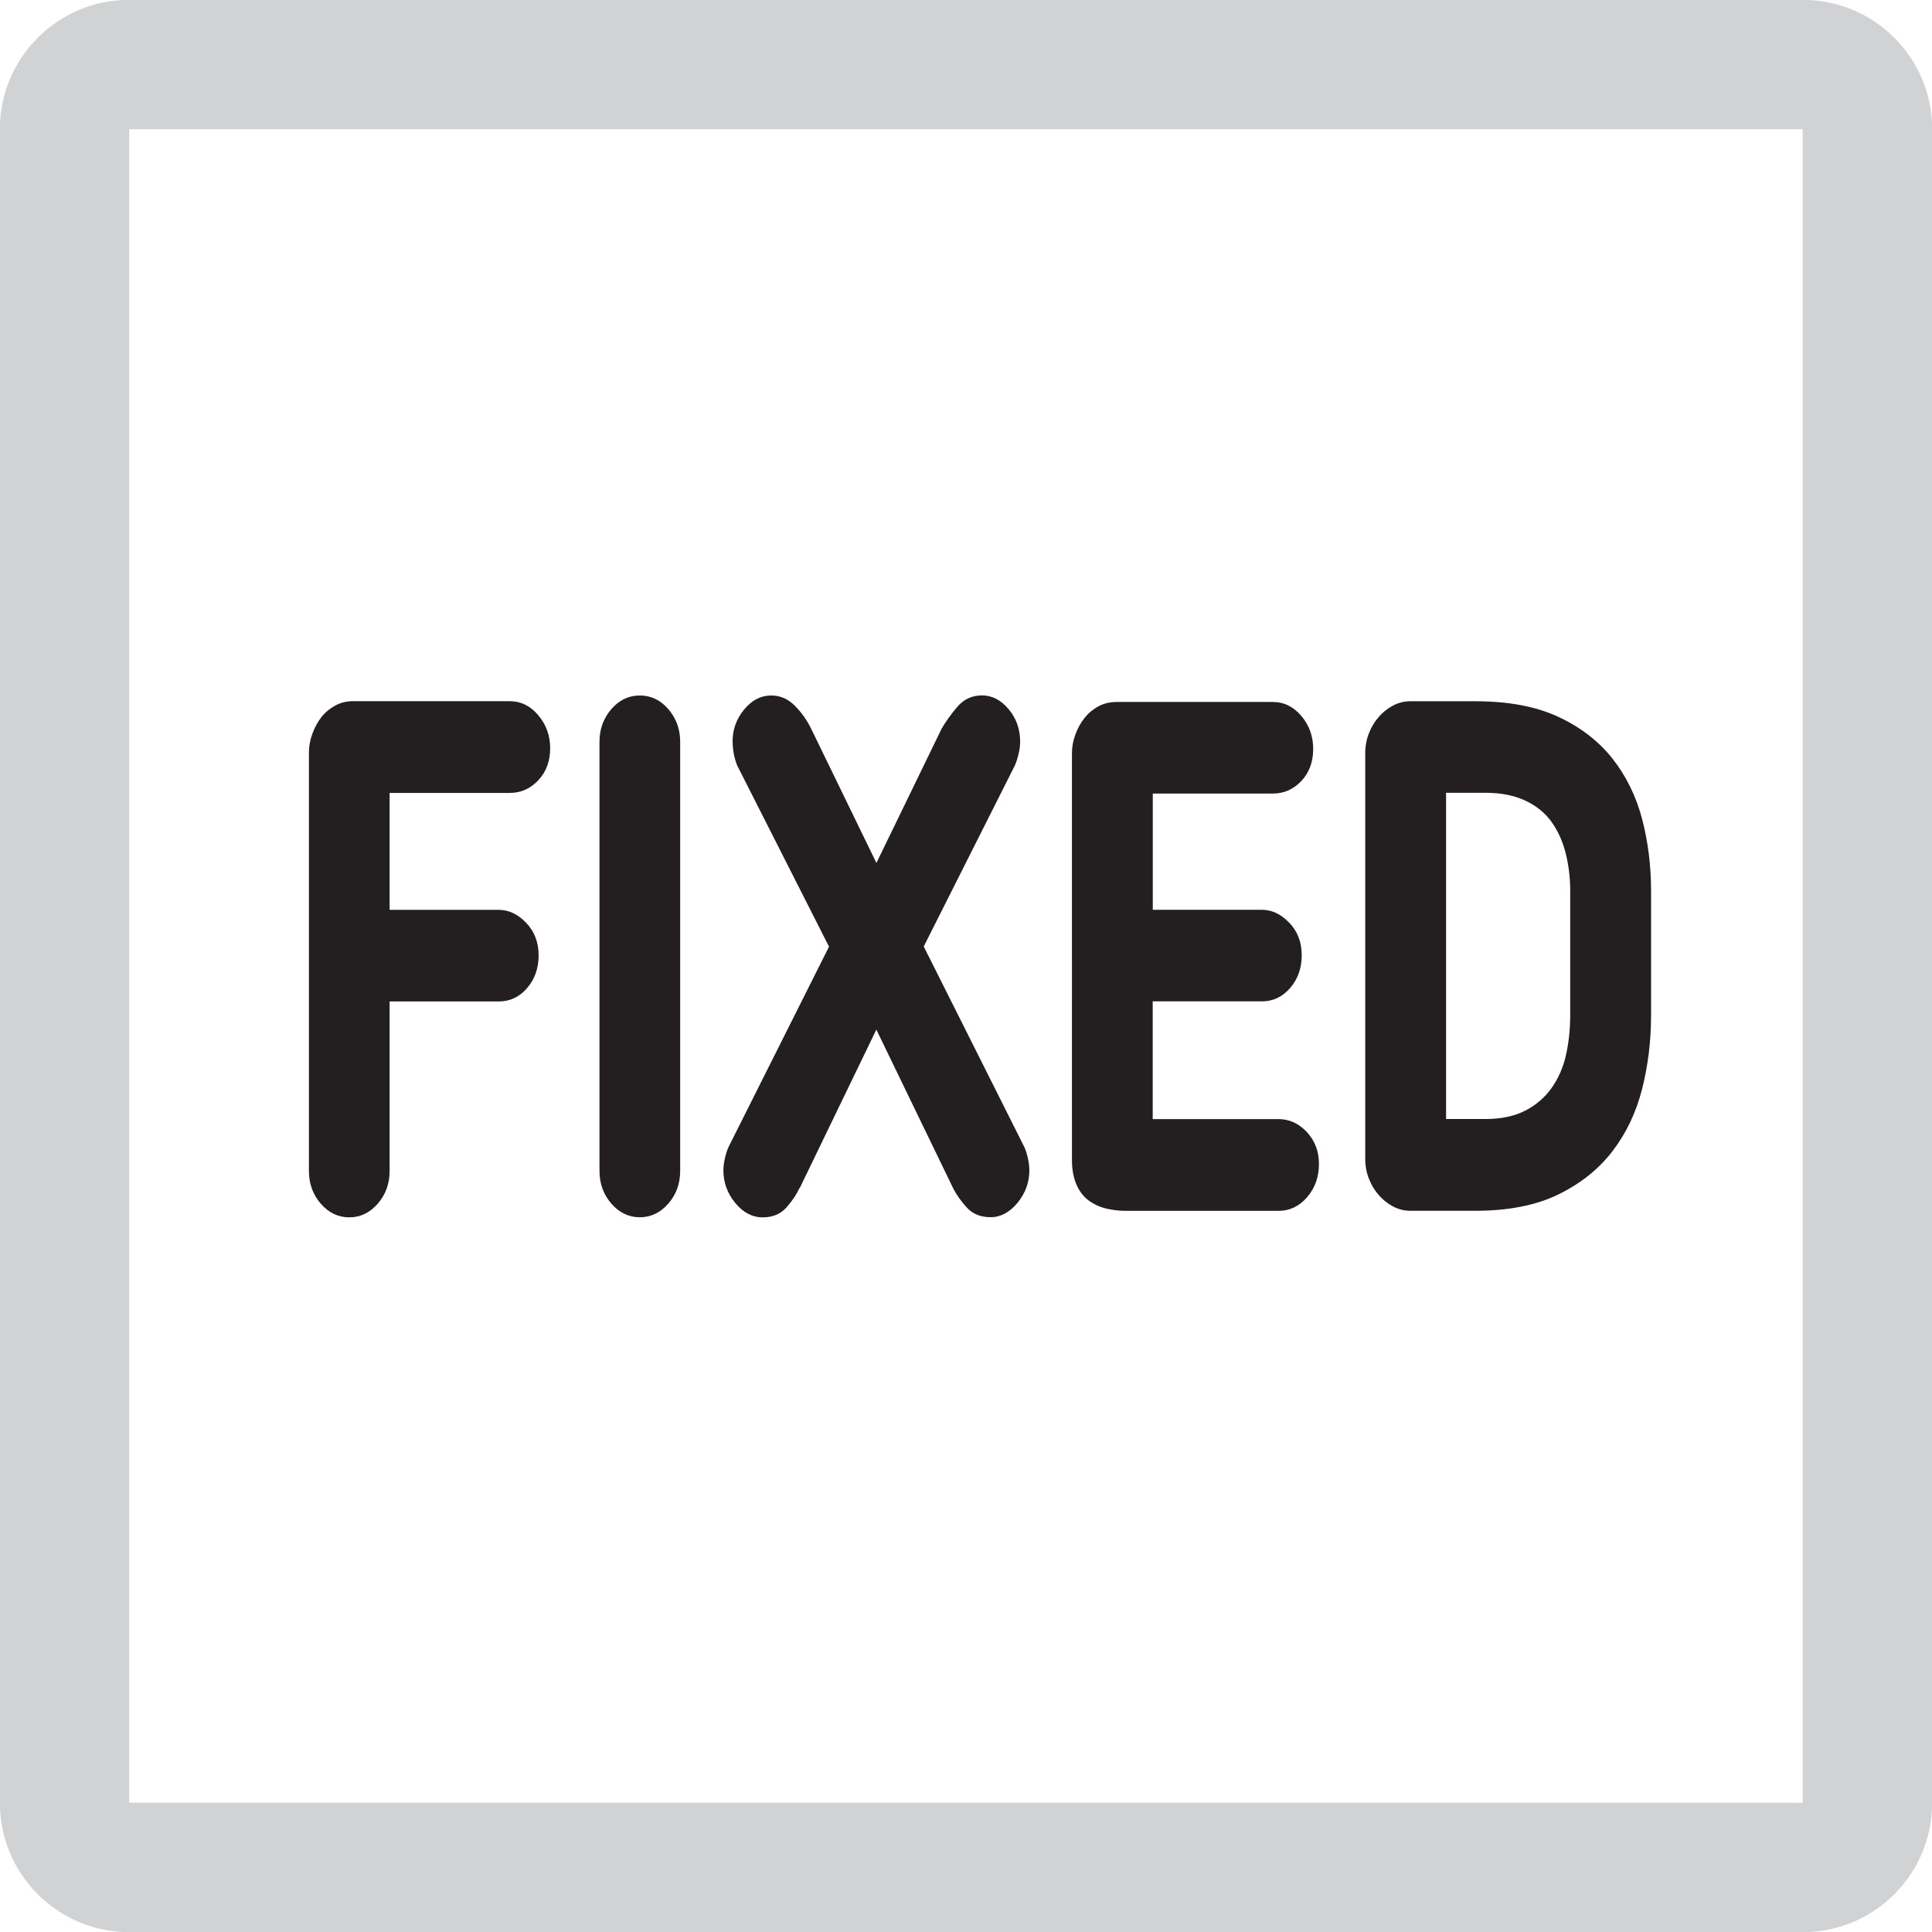
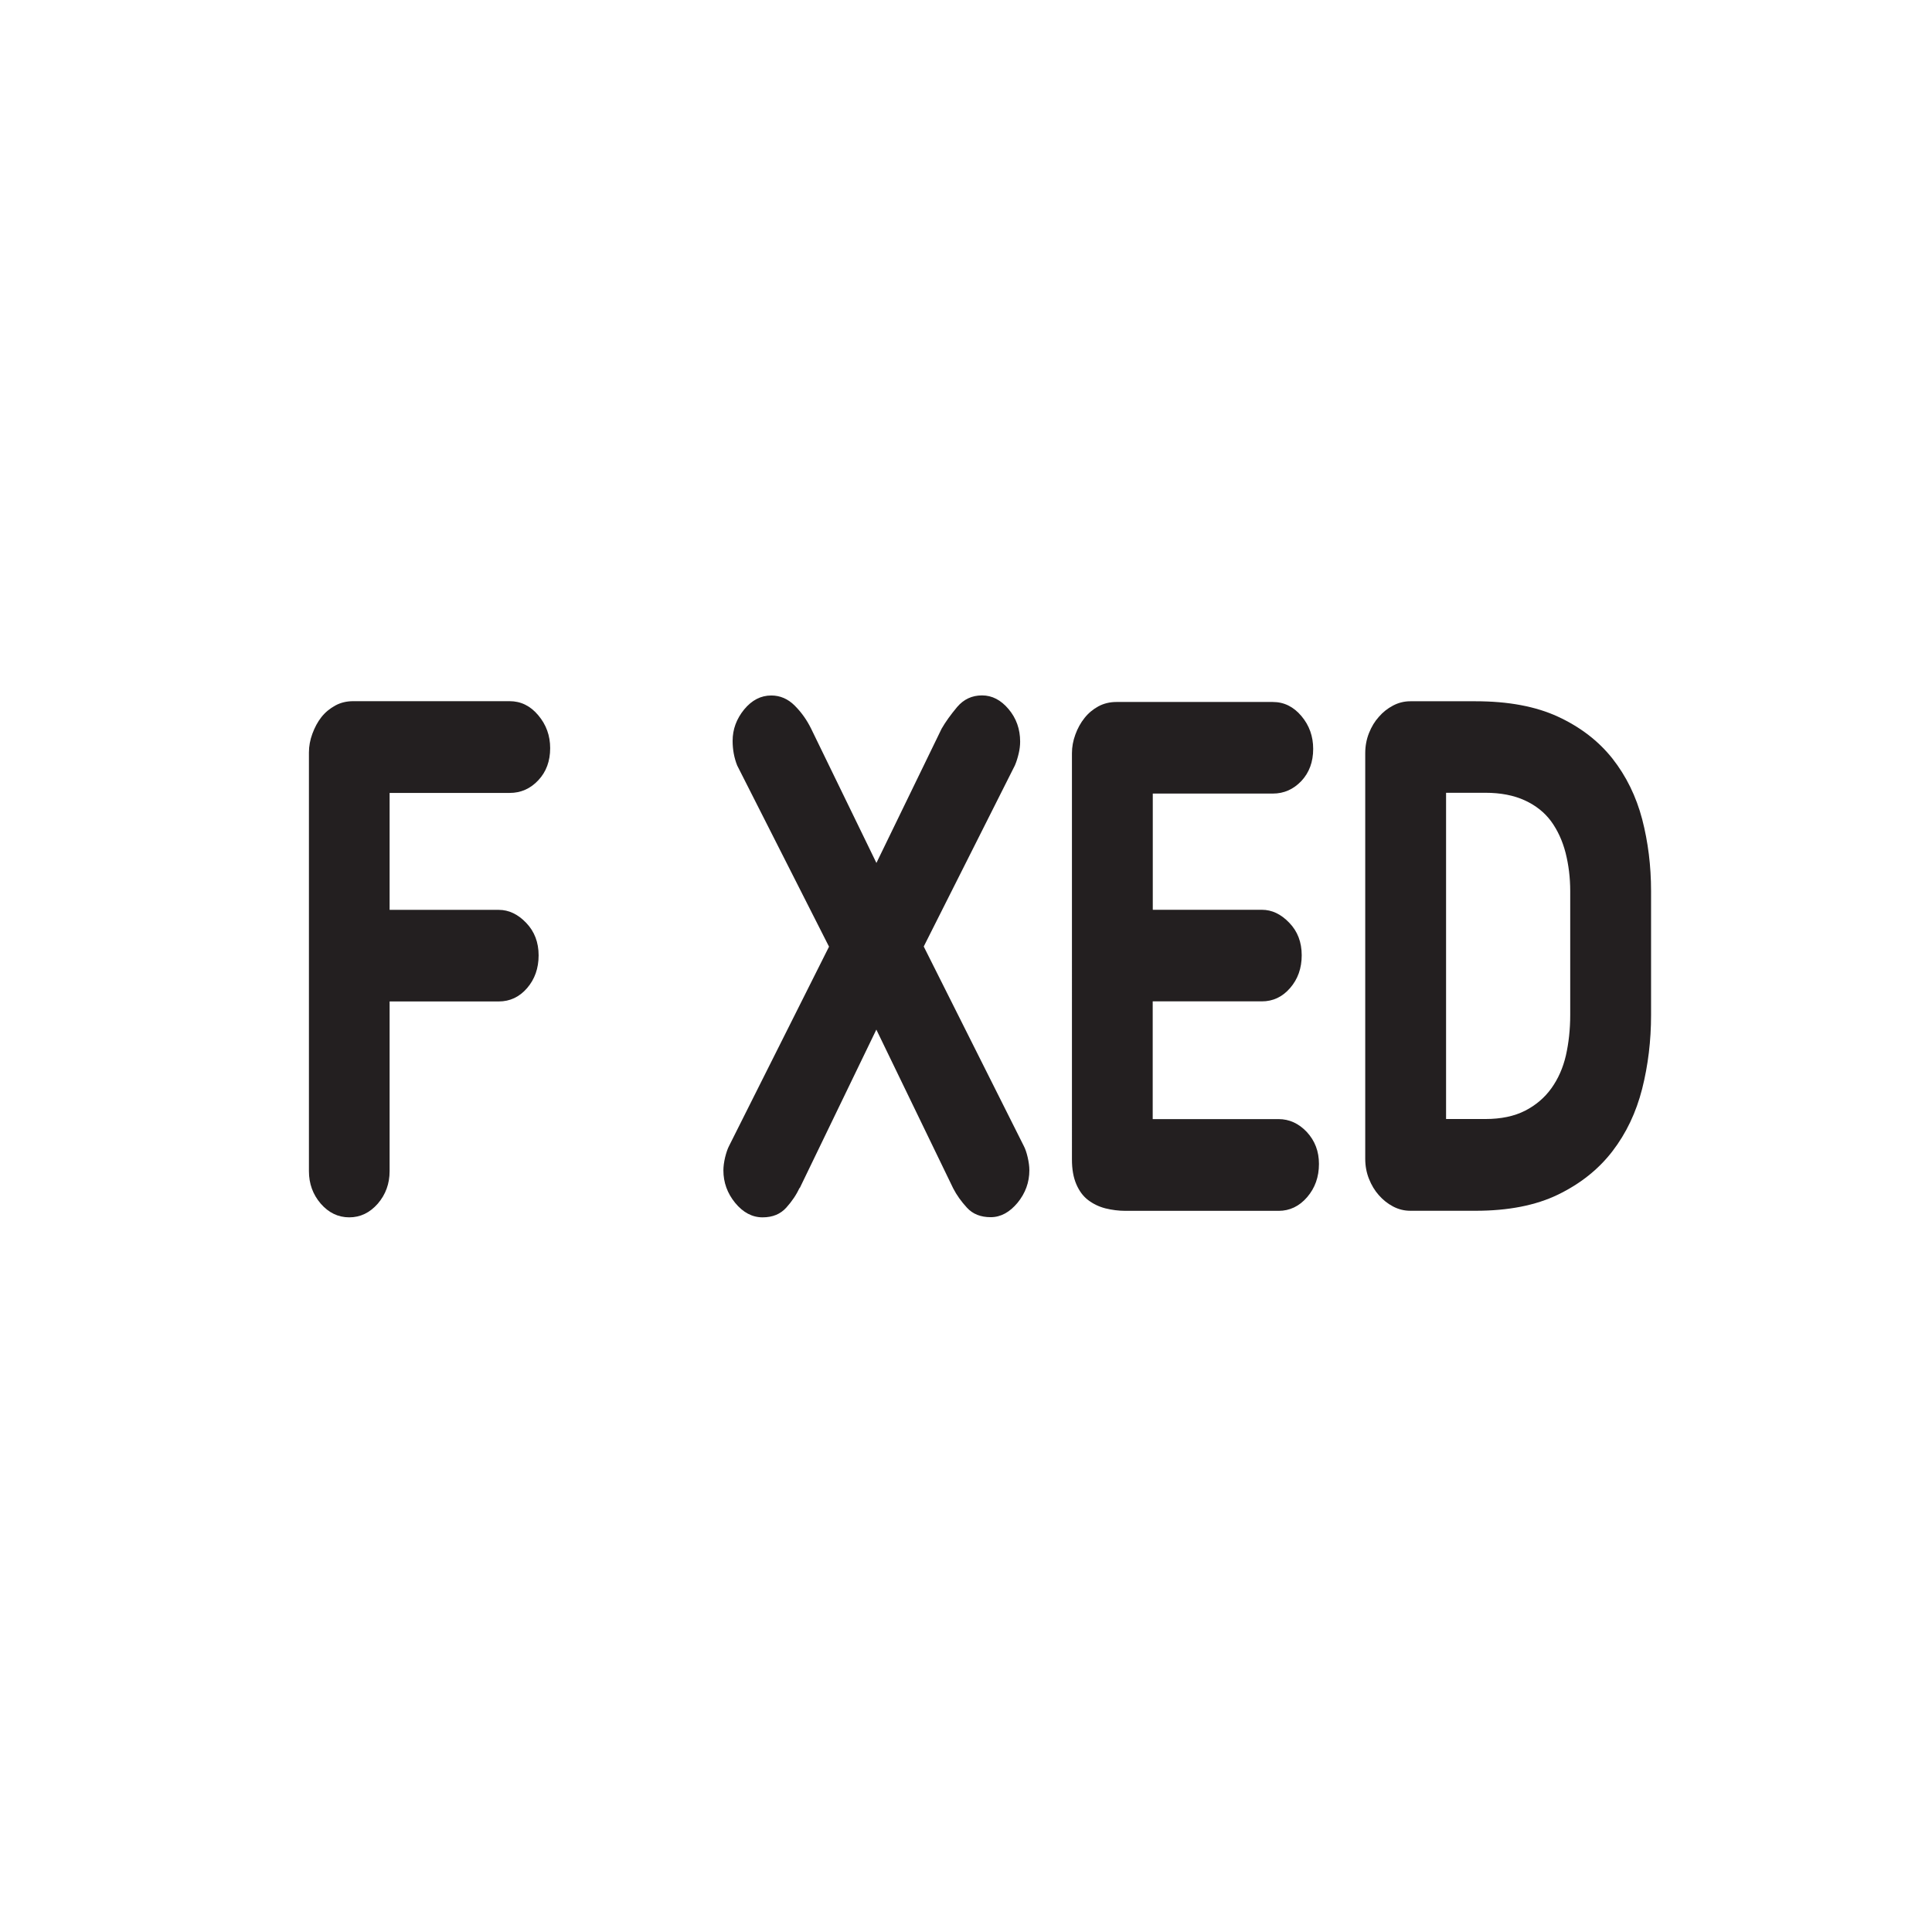
<svg xmlns="http://www.w3.org/2000/svg" xmlns:xlink="http://www.w3.org/1999/xlink" version="1.1" id="Layer_1" x="0px" y="0px" width="24.09px" height="24.09px" viewBox="0 0 24.09 24.09" enable-background="new 0 0 24.09 24.09" xml:space="preserve">
  <g>
    <defs>
-       <rect id="SVGID_1_" x="-0.002" y="-0.002" width="24.094" height="24.094" />
-     </defs>
+       </defs>
    <clipPath id="SVGID_2_">
      <use xlink:href="#SVGID_1_" overflow="visible" />
    </clipPath>
    <path clip-path="url(#SVGID_2_)" fill="#D1D2D3" d="M1.611,24.092h20.866c0.895,0,1.615-0.723,1.615-1.613V1.611   c0-0.891-0.721-1.613-1.615-1.613H1.611c-0.891,0-1.613,0.723-1.613,1.613v20.867C-0.002,23.369,0.72,24.092,1.611,24.092    M1.611,1.611h20.866v20.867H1.611V1.611z" />
  </g>
  <g>
    <g>
      <path fill="#231F20" d="M4.858,14.603c0,0.156-0.049,0.291-0.147,0.405c-0.099,0.113-0.217,0.171-0.356,0.171    s-0.258-0.058-0.356-0.171c-0.098-0.114-0.147-0.249-0.147-0.405v-5.22c0-0.078,0.014-0.156,0.043-0.234S3.96,9.002,4.008,8.941    c0.048-0.06,0.105-0.107,0.173-0.144s0.142-0.054,0.223-0.054h1.951c0.139,0,0.258,0.058,0.356,0.175    C6.811,9.036,6.86,9.173,6.86,9.329c0,0.161-0.049,0.295-0.148,0.4C6.614,9.834,6.495,9.887,6.355,9.887H4.858v1.458h1.361    c0.125,0,0.239,0.054,0.342,0.162c0.103,0.107,0.155,0.243,0.155,0.405c0,0.161-0.048,0.298-0.144,0.409    c-0.096,0.111-0.214,0.166-0.353,0.166H4.858V14.603z" />
-       <path fill="#231F20" d="M7.475,9.248c0-0.156,0.049-0.291,0.147-0.405c0.099-0.114,0.217-0.171,0.356-0.171    s0.258,0.057,0.356,0.171c0.098,0.114,0.147,0.249,0.147,0.405v5.354c0,0.156-0.049,0.291-0.147,0.405    c-0.099,0.113-0.217,0.171-0.356,0.171s-0.258-0.058-0.356-0.171c-0.098-0.114-0.147-0.249-0.147-0.405V9.248z" />
      <path fill="#231F20" d="M9.97,14.818V14.81c-0.038,0.084-0.093,0.167-0.166,0.248c-0.072,0.08-0.17,0.121-0.295,0.121    c-0.13,0-0.244-0.061-0.342-0.18c-0.098-0.12-0.147-0.255-0.147-0.405c0-0.048,0.007-0.102,0.021-0.162    c0.015-0.06,0.031-0.108,0.05-0.144l1.246-2.484L9.192,9.545C9.154,9.449,9.135,9.347,9.135,9.238    c0-0.144,0.048-0.274,0.144-0.392C9.375,8.73,9.487,8.672,9.617,8.672c0.11,0,0.208,0.042,0.292,0.126s0.152,0.18,0.205,0.288    l0.814,1.674l0.813-1.674c0.048-0.084,0.113-0.174,0.194-0.271c0.082-0.096,0.185-0.144,0.31-0.144    c0.125,0,0.235,0.057,0.331,0.171c0.096,0.114,0.144,0.249,0.144,0.405c0,0.048-0.006,0.098-0.018,0.148    c-0.012,0.051-0.027,0.101-0.047,0.148l-1.137,2.259l1.246,2.484c0.019,0.035,0.036,0.084,0.05,0.144    c0.014,0.061,0.021,0.114,0.021,0.162c0,0.15-0.049,0.285-0.147,0.405c-0.099,0.119-0.21,0.18-0.335,0.18    s-0.223-0.039-0.295-0.117c-0.072-0.078-0.13-0.159-0.173-0.243l-0.958-1.979L9.97,14.818z" />
      <path fill="#231F20" d="M16.446,14.513c0,0.162-0.049,0.3-0.147,0.414s-0.218,0.171-0.356,0.171h-1.908    c-0.086,0-0.171-0.011-0.252-0.031c-0.081-0.021-0.153-0.056-0.216-0.104s-0.111-0.114-0.147-0.198s-0.054-0.186-0.054-0.306    V9.392c0-0.078,0.014-0.156,0.043-0.234c0.028-0.077,0.066-0.146,0.115-0.207c0.048-0.06,0.105-0.107,0.172-0.144    c0.068-0.036,0.143-0.054,0.224-0.054h1.951c0.14,0,0.258,0.059,0.356,0.175c0.099,0.117,0.147,0.254,0.147,0.41    c0,0.162-0.049,0.295-0.147,0.4c-0.099,0.104-0.217,0.157-0.356,0.157h-1.497v1.449h1.36c0.125,0,0.239,0.054,0.342,0.162    c0.104,0.107,0.155,0.243,0.155,0.405c0,0.161-0.048,0.298-0.145,0.409c-0.096,0.111-0.213,0.166-0.353,0.166h-1.36v1.468h1.569    c0.134,0,0.252,0.054,0.353,0.161C16.396,14.225,16.446,14.356,16.446,14.513z" />
      <path fill="#231F20" d="M20.587,12.658c0,0.318-0.037,0.625-0.111,0.918c-0.075,0.295-0.198,0.554-0.371,0.779    c-0.173,0.225-0.398,0.404-0.677,0.54c-0.278,0.135-0.622,0.202-1.029,0.202h-0.813c-0.077,0-0.149-0.018-0.217-0.054    s-0.126-0.083-0.176-0.14c-0.051-0.057-0.092-0.125-0.123-0.203c-0.031-0.077-0.047-0.161-0.047-0.252V9.392    c0-0.09,0.016-0.174,0.047-0.252s0.072-0.146,0.123-0.202c0.05-0.058,0.108-0.104,0.176-0.14s0.14-0.054,0.217-0.054h0.813    c0.407,0,0.751,0.064,1.029,0.193s0.504,0.303,0.677,0.521c0.173,0.22,0.296,0.472,0.371,0.756    c0.074,0.285,0.111,0.584,0.111,0.896V12.658z M19.579,11.11c0-0.168-0.02-0.326-0.058-0.477c-0.039-0.15-0.099-0.28-0.18-0.392    c-0.082-0.111-0.191-0.198-0.328-0.261c-0.137-0.063-0.301-0.095-0.493-0.095h-0.489v4.068h0.489c0.197,0,0.362-0.035,0.497-0.104    c0.134-0.069,0.243-0.162,0.327-0.279s0.145-0.254,0.181-0.409c0.035-0.156,0.054-0.324,0.054-0.505V11.11z" />
    </g>
  </g>
</svg>